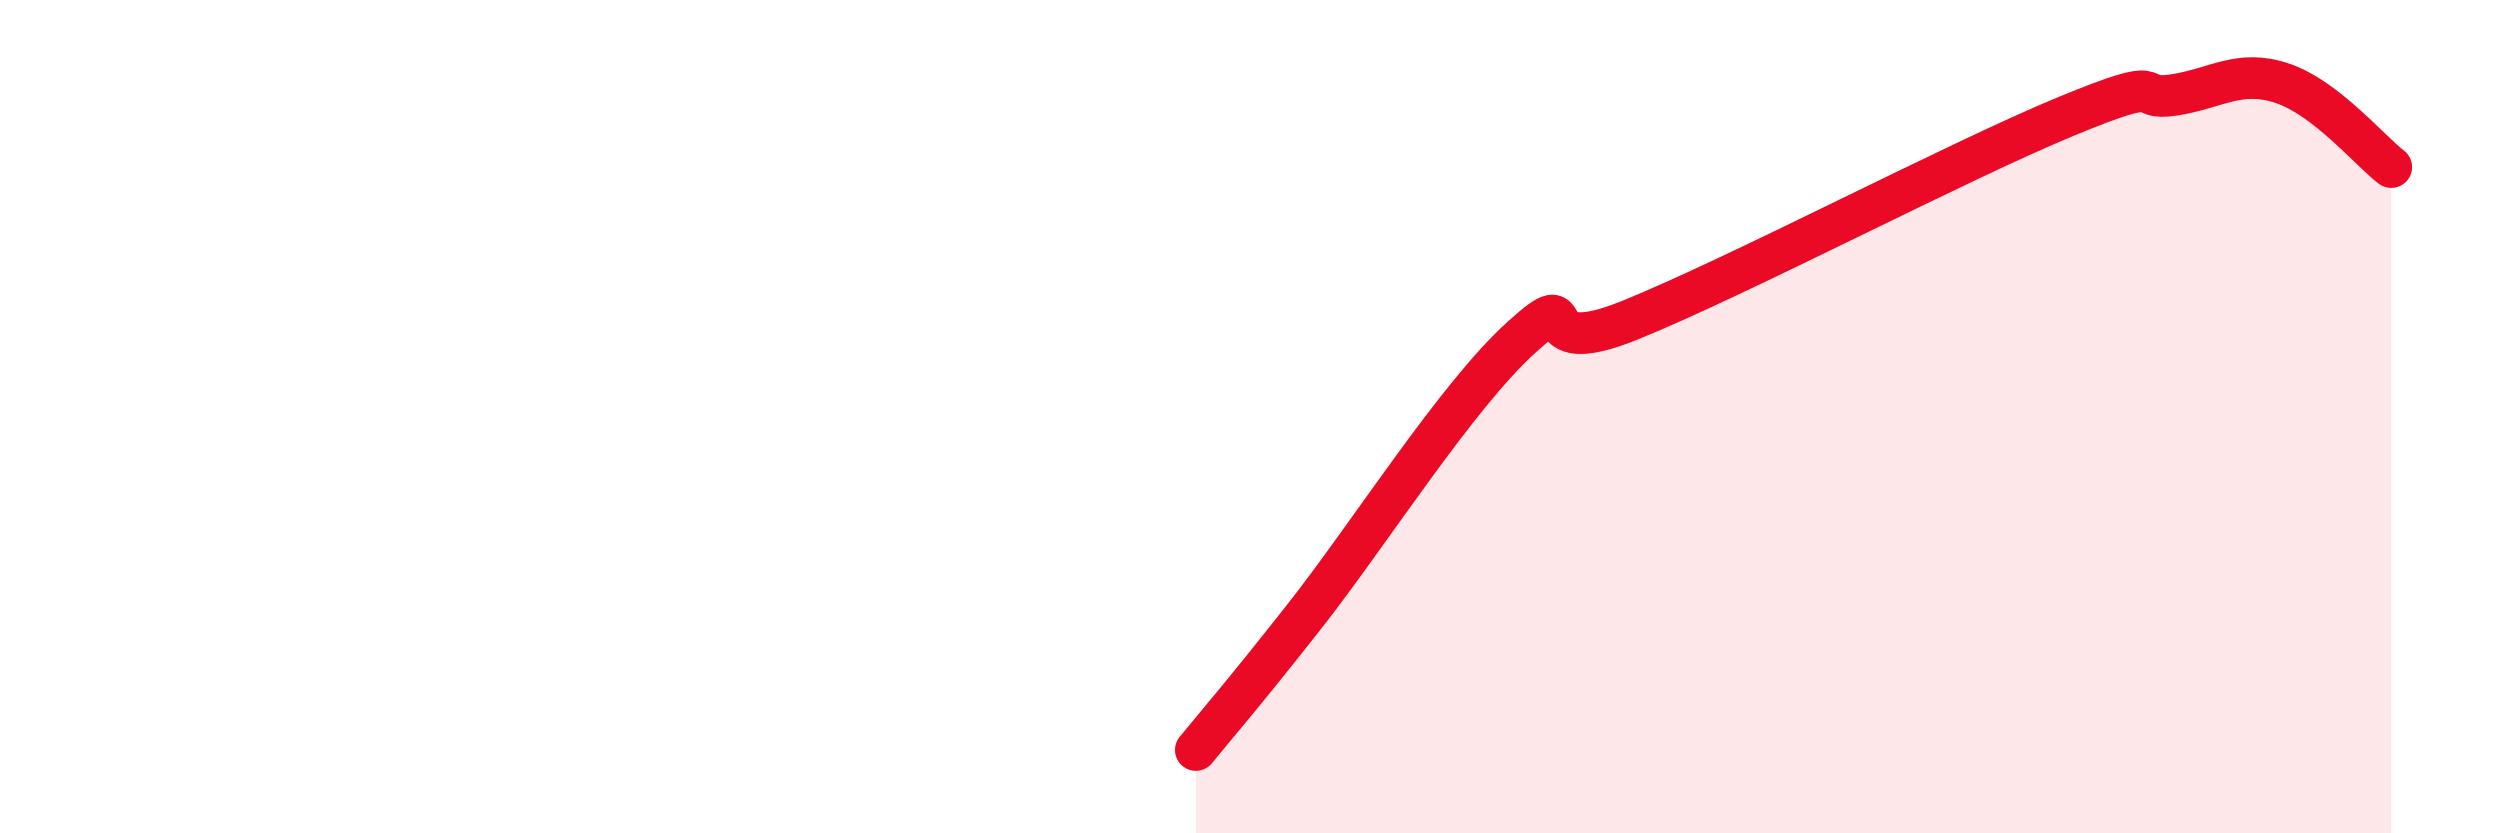
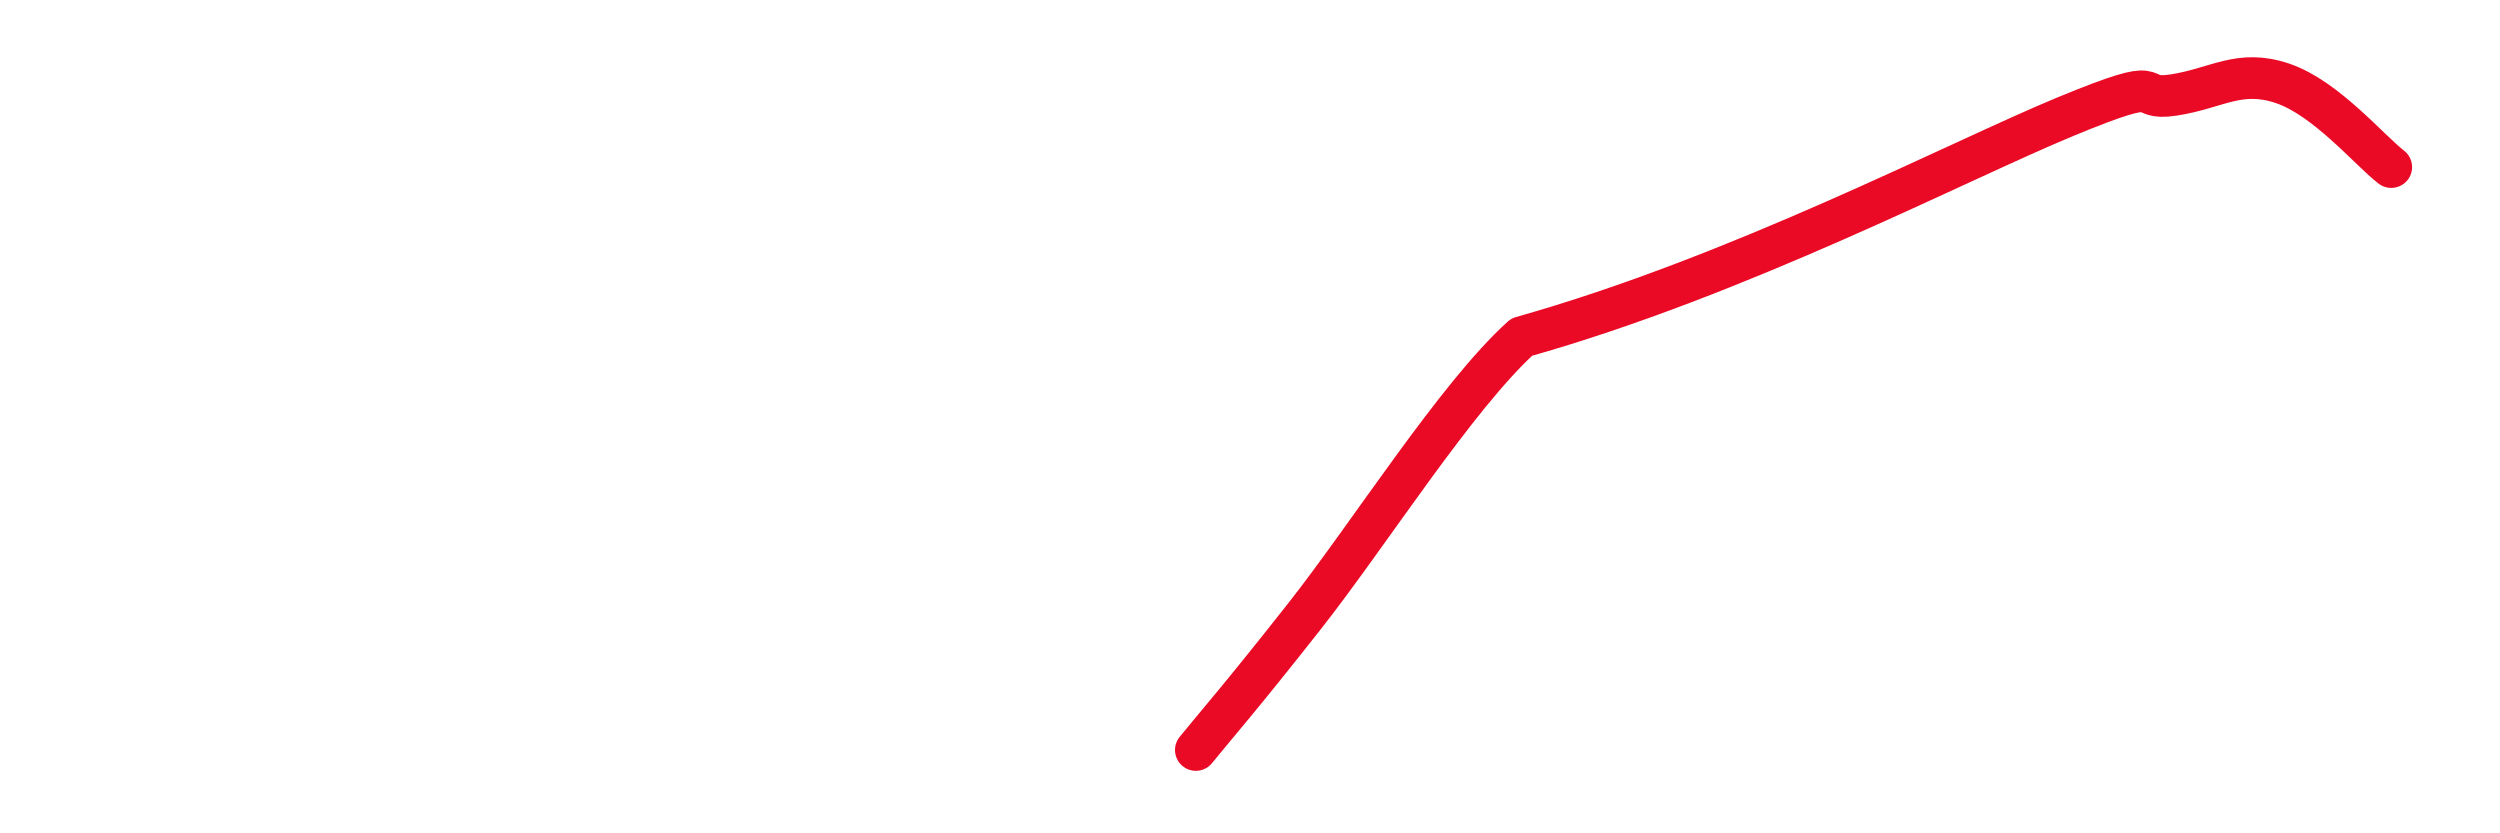
<svg xmlns="http://www.w3.org/2000/svg" width="60" height="20" viewBox="0 0 60 20">
-   <path d="M 28.7,18 C 29.22,17.36 29.74,16.78 31.3,14.8 C 32.86,12.82 34.95,9.51 36.52,8.09 C 38.09,6.67 36.52,8.74 39.13,7.68 C 41.74,6.62 46.96,3.88 49.57,2.8 C 52.18,1.72 51.13,2.44 52.17,2.28 C 53.21,2.12 53.74,1.65 54.78,2 C 55.82,2.35 56.87,3.61 57.39,4.01L57.39 20L28.7 20Z" fill="#EB0A25" opacity="0.1" stroke-linecap="round" stroke-linejoin="round" />
-   <path d="M 28.7,18 C 29.22,17.36 29.74,16.78 31.3,14.8 C 32.86,12.82 34.95,9.51 36.52,8.09 C 38.09,6.67 36.52,8.74 39.13,7.68 C 41.74,6.62 46.96,3.88 49.57,2.8 C 52.18,1.72 51.13,2.44 52.17,2.28 C 53.21,2.12 53.74,1.65 54.78,2 C 55.82,2.35 56.87,3.61 57.39,4.01" stroke="#EB0A25" stroke-width="1" fill="none" stroke-linecap="round" stroke-linejoin="round" />
+   <path d="M 28.7,18 C 29.22,17.36 29.74,16.78 31.3,14.8 C 32.86,12.82 34.95,9.51 36.52,8.09 C 41.74,6.62 46.96,3.88 49.57,2.8 C 52.18,1.72 51.13,2.44 52.17,2.28 C 53.21,2.12 53.74,1.65 54.78,2 C 55.82,2.35 56.87,3.61 57.39,4.01" stroke="#EB0A25" stroke-width="1" fill="none" stroke-linecap="round" stroke-linejoin="round" />
</svg>